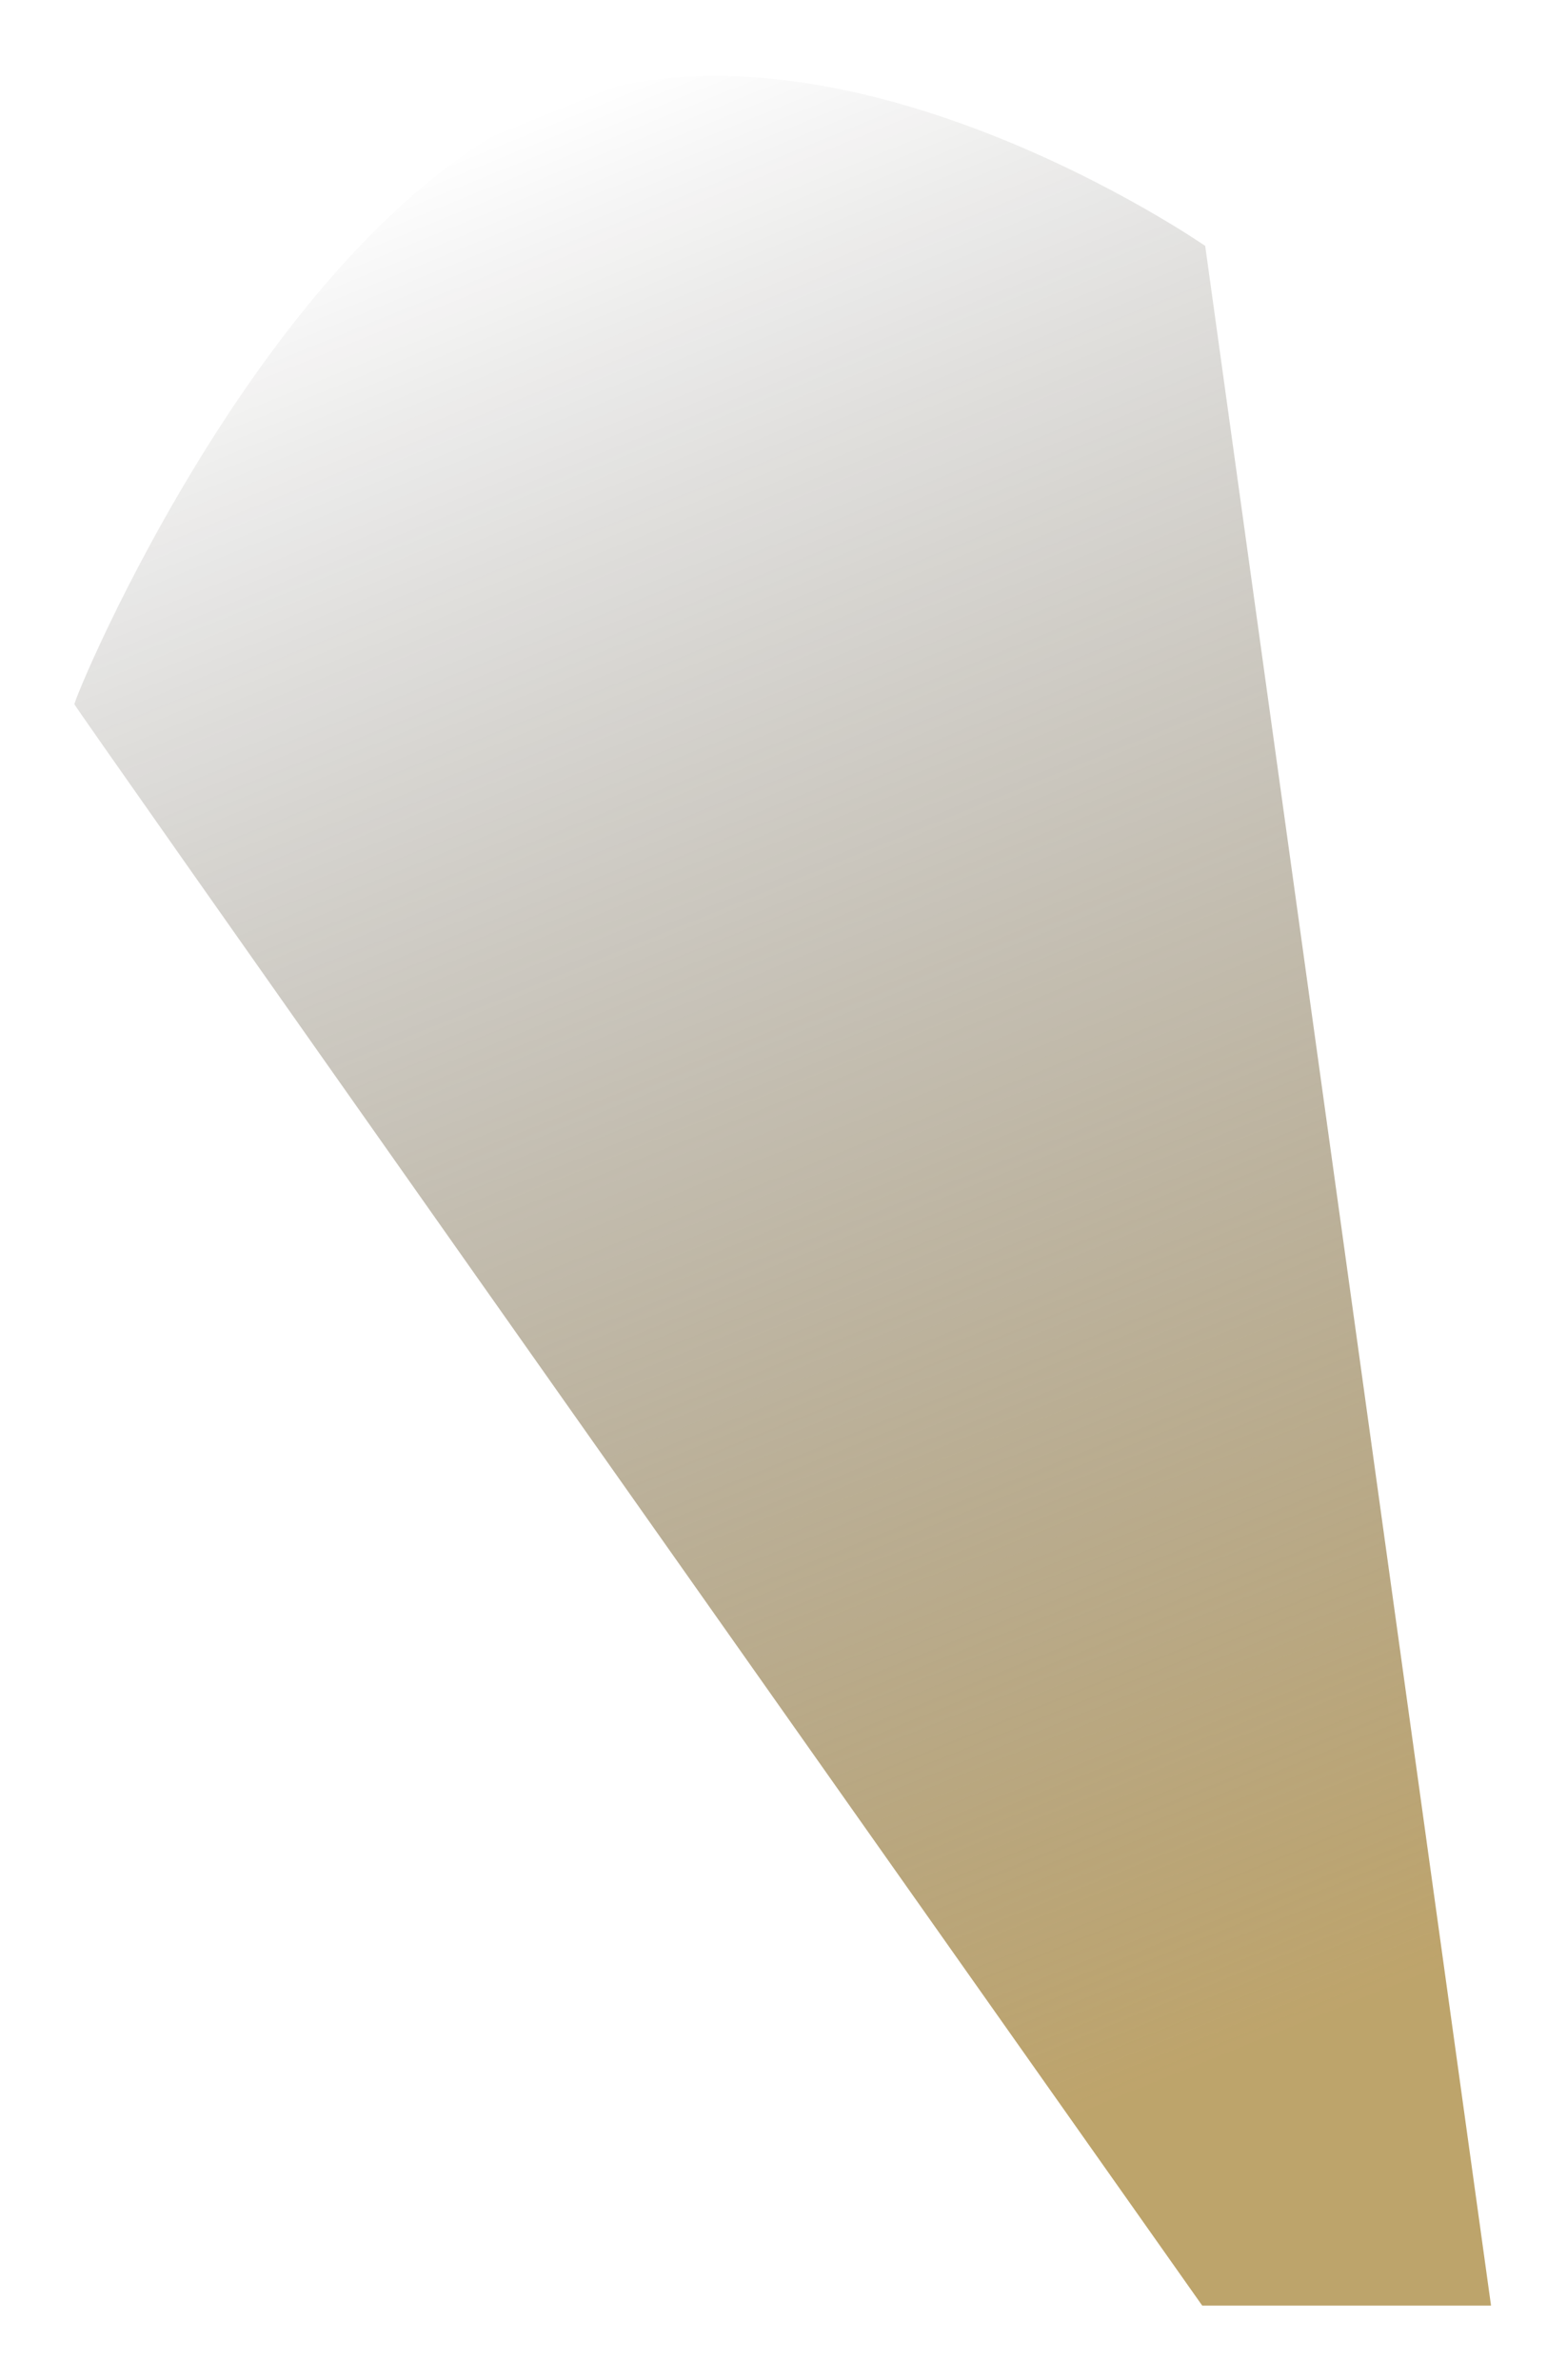
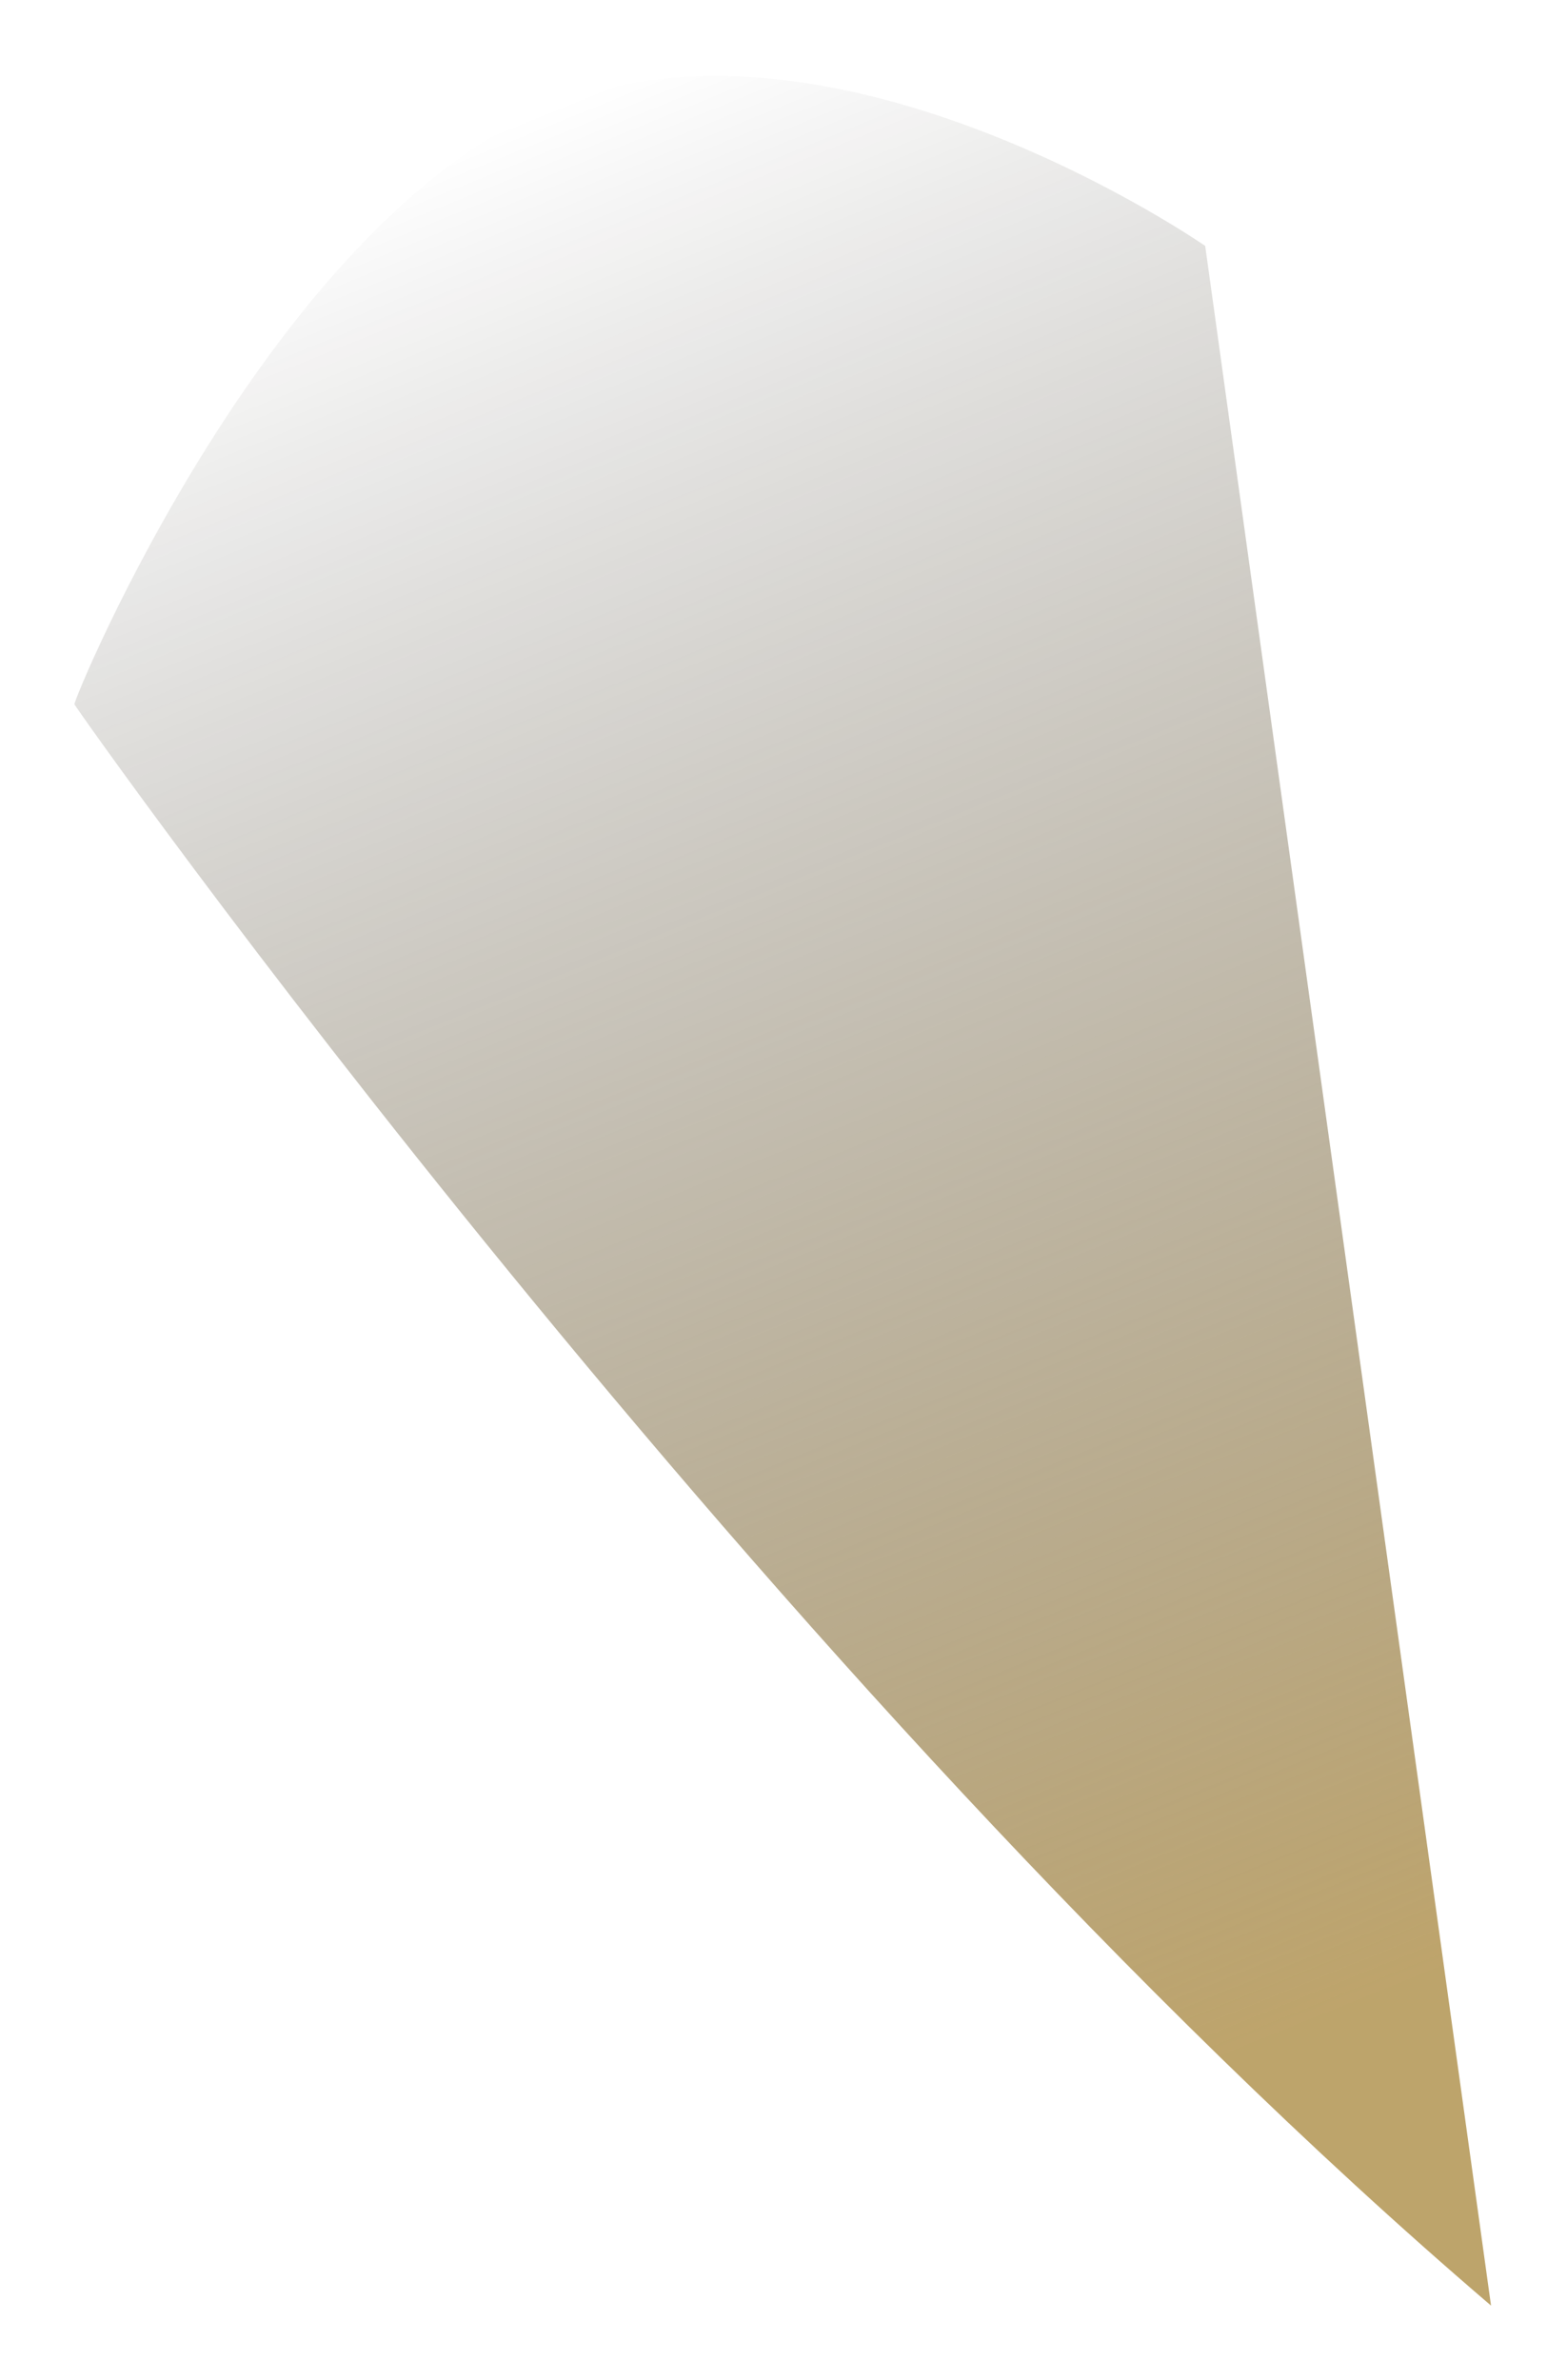
<svg xmlns="http://www.w3.org/2000/svg" width="401" height="609" viewBox="0 0 401 609" fill="none">
  <g filter="url(#filter0_f_303_96)">
-     <path d="M141.669 26.982C214.544 -2.253 308.414 62.931 308.414 62.931L381.559 590H307.653C195.206 430.622 19.638 181.681 19.052 180.235C18.632 179.157 69.661 55.87 141.669 26.982Z" fill="url(#paint0_linear_303_96)" fill-opacity="0.7" />
+     <path d="M141.669 26.982C214.544 -2.253 308.414 62.931 308.414 62.931L381.559 590C195.206 430.622 19.638 181.681 19.052 180.235C18.632 179.157 69.661 55.87 141.669 26.982Z" fill="url(#paint0_linear_303_96)" fill-opacity="0.7" />
  </g>
  <defs>
    <filter id="filter0_f_303_96" x="0.05" y="0.44" width="400.509" height="608.56" filterUnits="userSpaceOnUse" color-interpolation-filters="sRGB">
      <feFlood flood-opacity="0" result="BackgroundImageFix" />
      <feBlend mode="normal" in="SourceGraphic" in2="BackgroundImageFix" result="shape" />
      <feGaussianBlur stdDeviation="9.5" result="effect1_foregroundBlur_303_96" />
    </filter>
    <linearGradient id="paint0_linear_303_96" x1="405.516" y1="717.999" x2="127.681" y2="32.653" gradientUnits="userSpaceOnUse">
      <stop offset="0.288" stop-color="#A27D2C" />
      <stop offset="1" stop-opacity="0" />
    </linearGradient>
  </defs>
</svg>